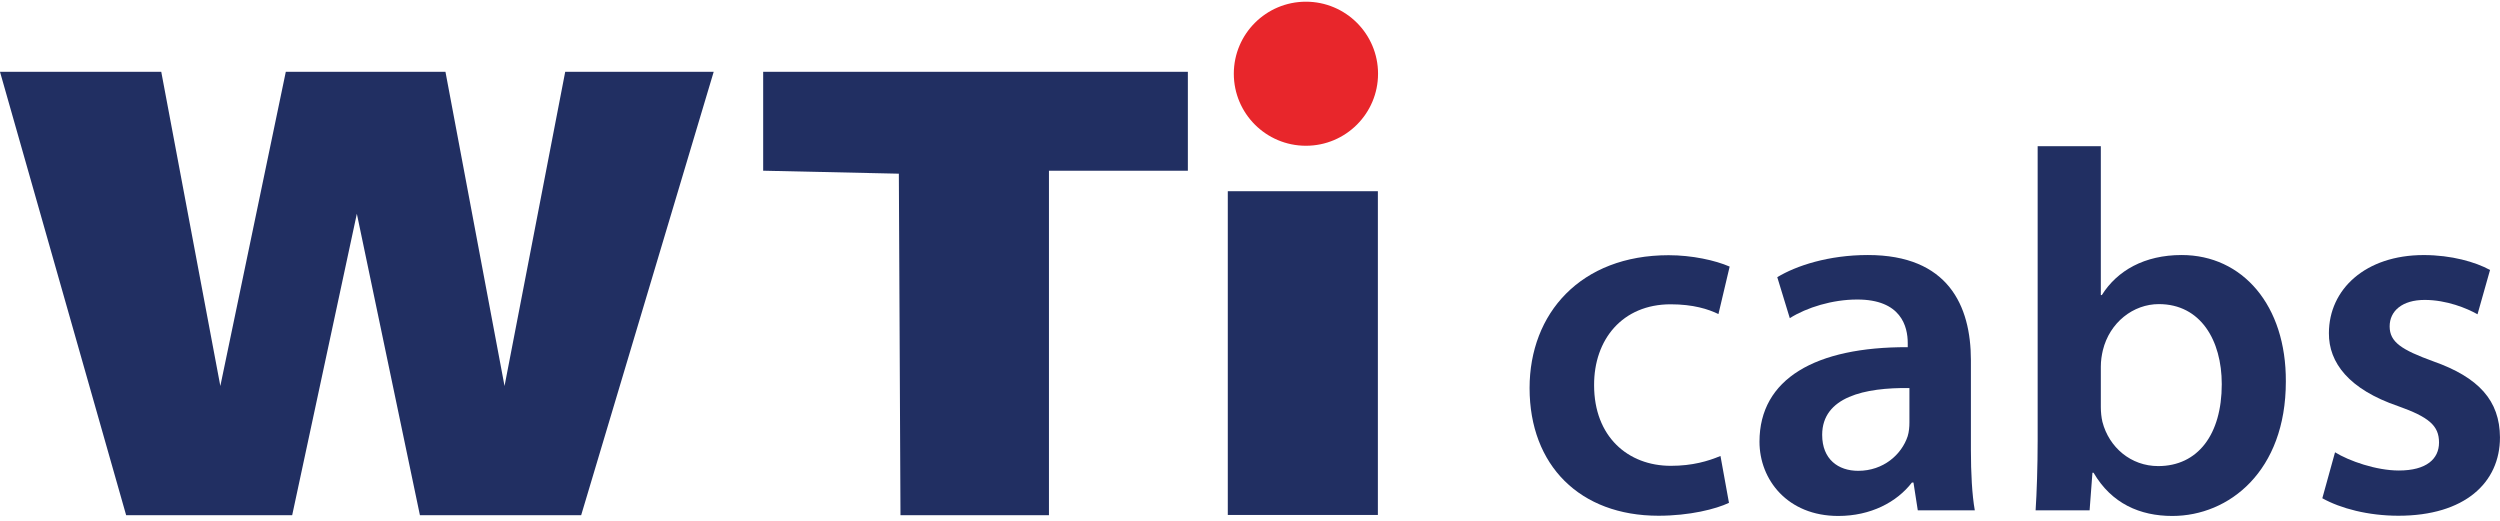
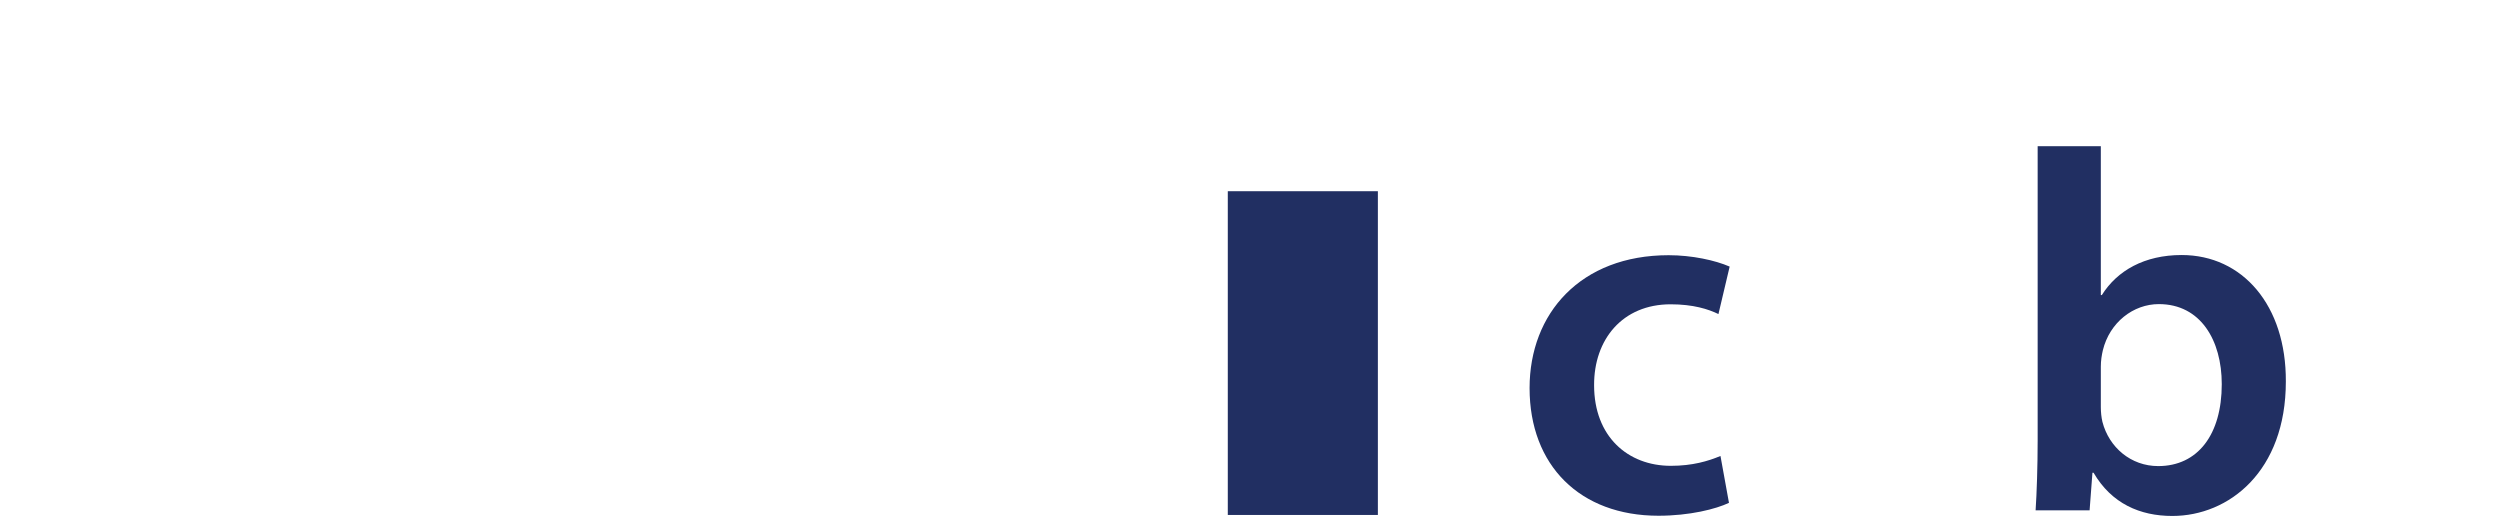
<svg xmlns="http://www.w3.org/2000/svg" width="350" height="73" viewBox="0 0 350 73" fill="none">
  <path d="M242.056 70.399C240.225 71.265 236.572 72.203 232.18 72.203C221.211 72.203 214.141 65.174 214.141 54.328C214.141 43.862 221.299 35.729 233.607 35.729C236.876 35.729 240.129 36.441 242.152 37.323L240.582 43.969C239.159 43.276 237.039 42.602 233.889 42.602C227.14 42.602 223.143 47.529 223.174 53.936C223.174 61.105 227.888 65.215 233.918 65.215C236.949 65.215 239.138 64.559 240.866 63.835L242.056 70.399Z" fill="#212F62" />
-   <path d="M267.319 54.327C261.076 54.244 255.104 55.559 255.104 60.881C255.104 64.303 257.352 65.915 260.148 65.915C263.679 65.915 266.223 63.639 267.072 61.079C267.262 60.466 267.319 59.771 267.319 59.158V54.327ZM268.49 71.445L267.885 67.551H267.672C265.551 70.309 261.89 72.234 257.36 72.234C250.261 72.234 246.328 67.169 246.328 61.838C246.328 53.019 254.195 48.554 267.084 48.605V48.027C267.084 45.73 266.173 41.91 259.979 41.934C256.551 41.934 252.956 43.038 250.571 44.541L248.818 38.806C251.462 37.201 255.992 35.704 261.502 35.704C272.724 35.704 275.927 42.772 275.927 50.44V63.026C275.927 66.203 276.086 69.286 276.472 71.445H268.49Z" fill="#212F62" />
  <path d="M294.116 56.981C294.116 57.714 294.193 58.43 294.34 59.064C295.271 62.643 298.334 65.252 302.147 65.252C307.694 65.252 311.047 60.843 311.047 53.782C311.047 47.633 308.076 42.575 302.241 42.575C298.656 42.575 295.354 45.137 294.401 49.032C294.239 49.72 294.116 50.487 294.116 51.324V56.981ZM284.984 71.445C285.144 69.093 285.272 65.225 285.272 61.642V20.471H294.116V41.306H294.26C296.406 37.886 300.225 35.704 305.432 35.704C313.968 35.704 320.079 42.766 320.018 53.418C320.018 65.984 312.049 72.234 304.126 72.234C299.609 72.234 295.627 70.512 293.1 66.184H292.941L292.544 71.445H284.984Z" fill="#212F62" />
-   <path d="M326.905 63.321C328.858 64.528 332.665 65.871 335.833 65.871C339.725 65.871 341.464 64.24 341.464 61.948C341.464 59.581 340.021 58.38 335.718 56.852C328.869 54.509 326.016 50.787 326.047 46.645C326.047 40.499 331.161 35.709 339.325 35.709C343.181 35.709 346.553 36.67 348.606 37.796L346.852 44C345.379 43.166 342.548 41.989 339.451 41.989C336.304 41.989 334.551 43.541 334.551 45.691C334.551 47.909 336.238 48.975 340.66 50.587C347.027 52.835 349.965 56.08 349.996 61.231C349.996 67.606 345.025 72.203 335.786 72.203C331.551 72.203 327.701 71.191 325.125 69.755L326.905 63.321Z" fill="#212F62" />
-   <path d="M0 10.055H22.576L30.847 54.04L40.012 10.055H62.364L70.635 54.04L79.129 10.055H99.917L81.364 72.125H58.788L49.958 29.926L40.906 72.125H17.659L0 10.055Z" fill="#212F62" />
-   <path d="M106.844 10.056H166.301V23.899H146.854V72.125H126.067L125.839 24.316L106.844 23.899V10.056Z" fill="#212F62" />
  <path d="M171.891 26.77H192.902V72.094H171.891V26.77Z" fill="#212F62" />
-   <path d="M192.926 10.322C192.926 15.891 188.406 20.406 182.83 20.406C177.254 20.406 172.734 15.891 172.734 10.322C172.734 4.753 177.254 0.238 182.83 0.238C188.406 0.238 192.926 4.753 192.926 10.322Z" fill="#E8262B" />
</svg>